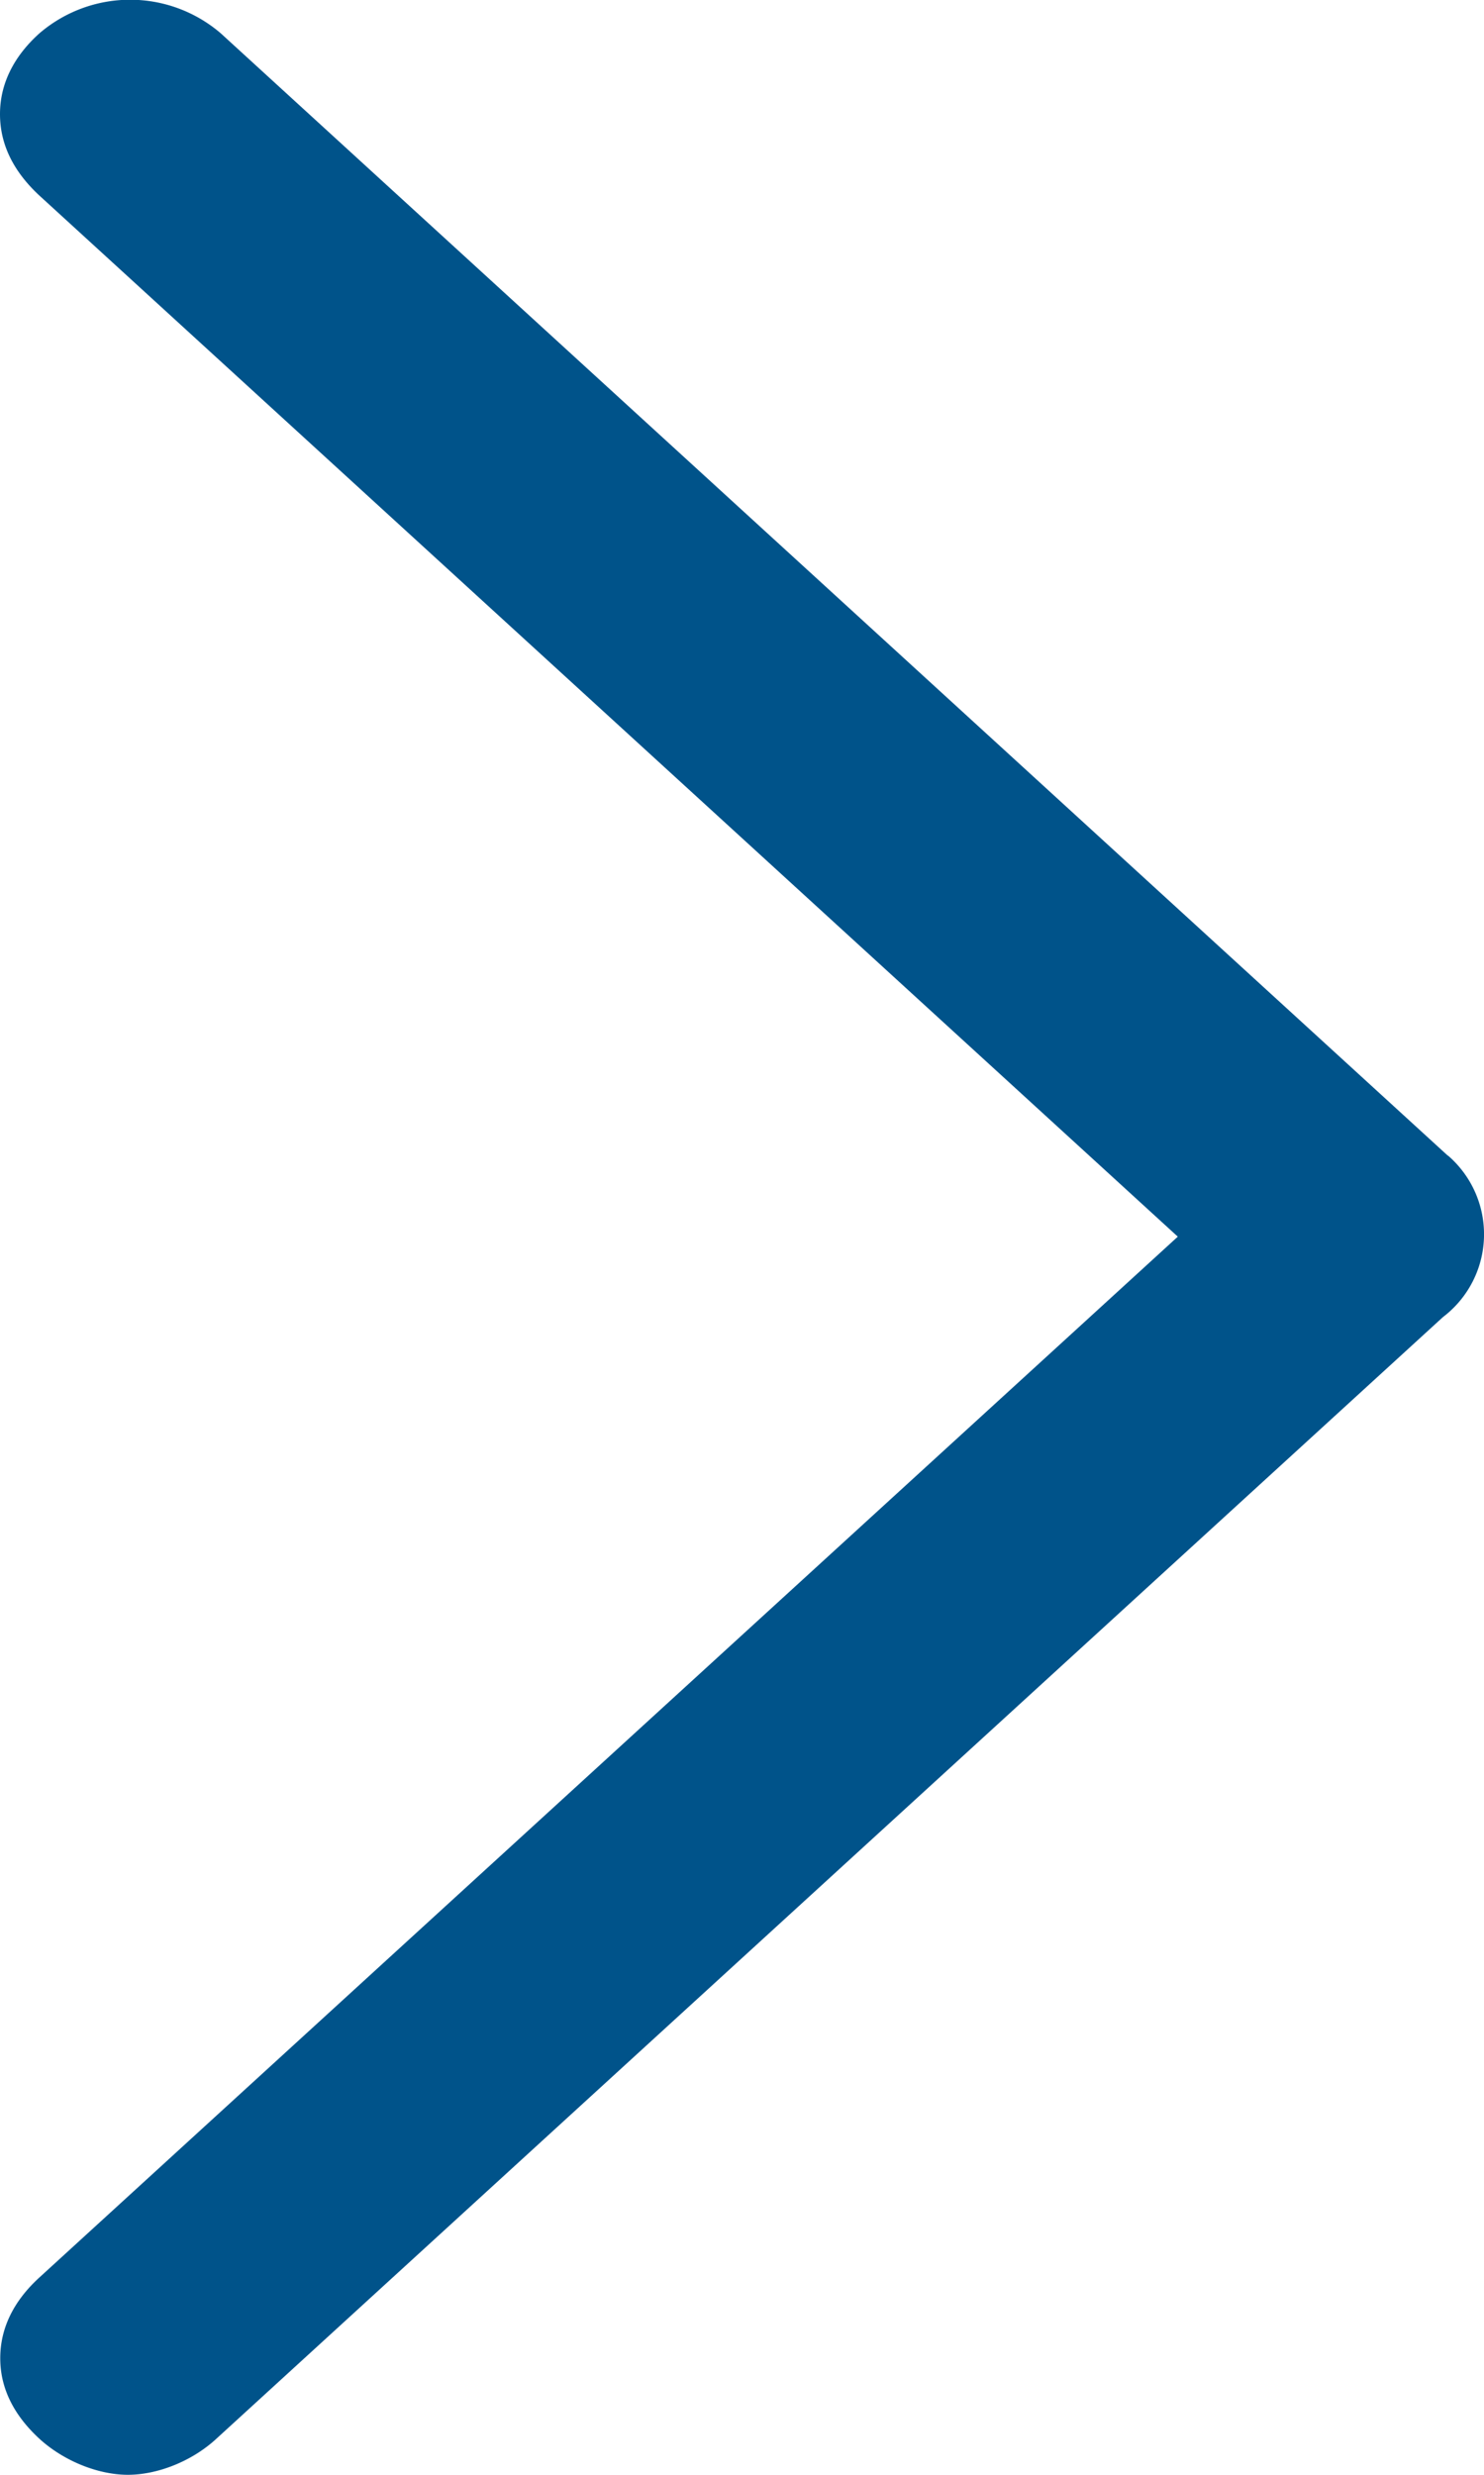
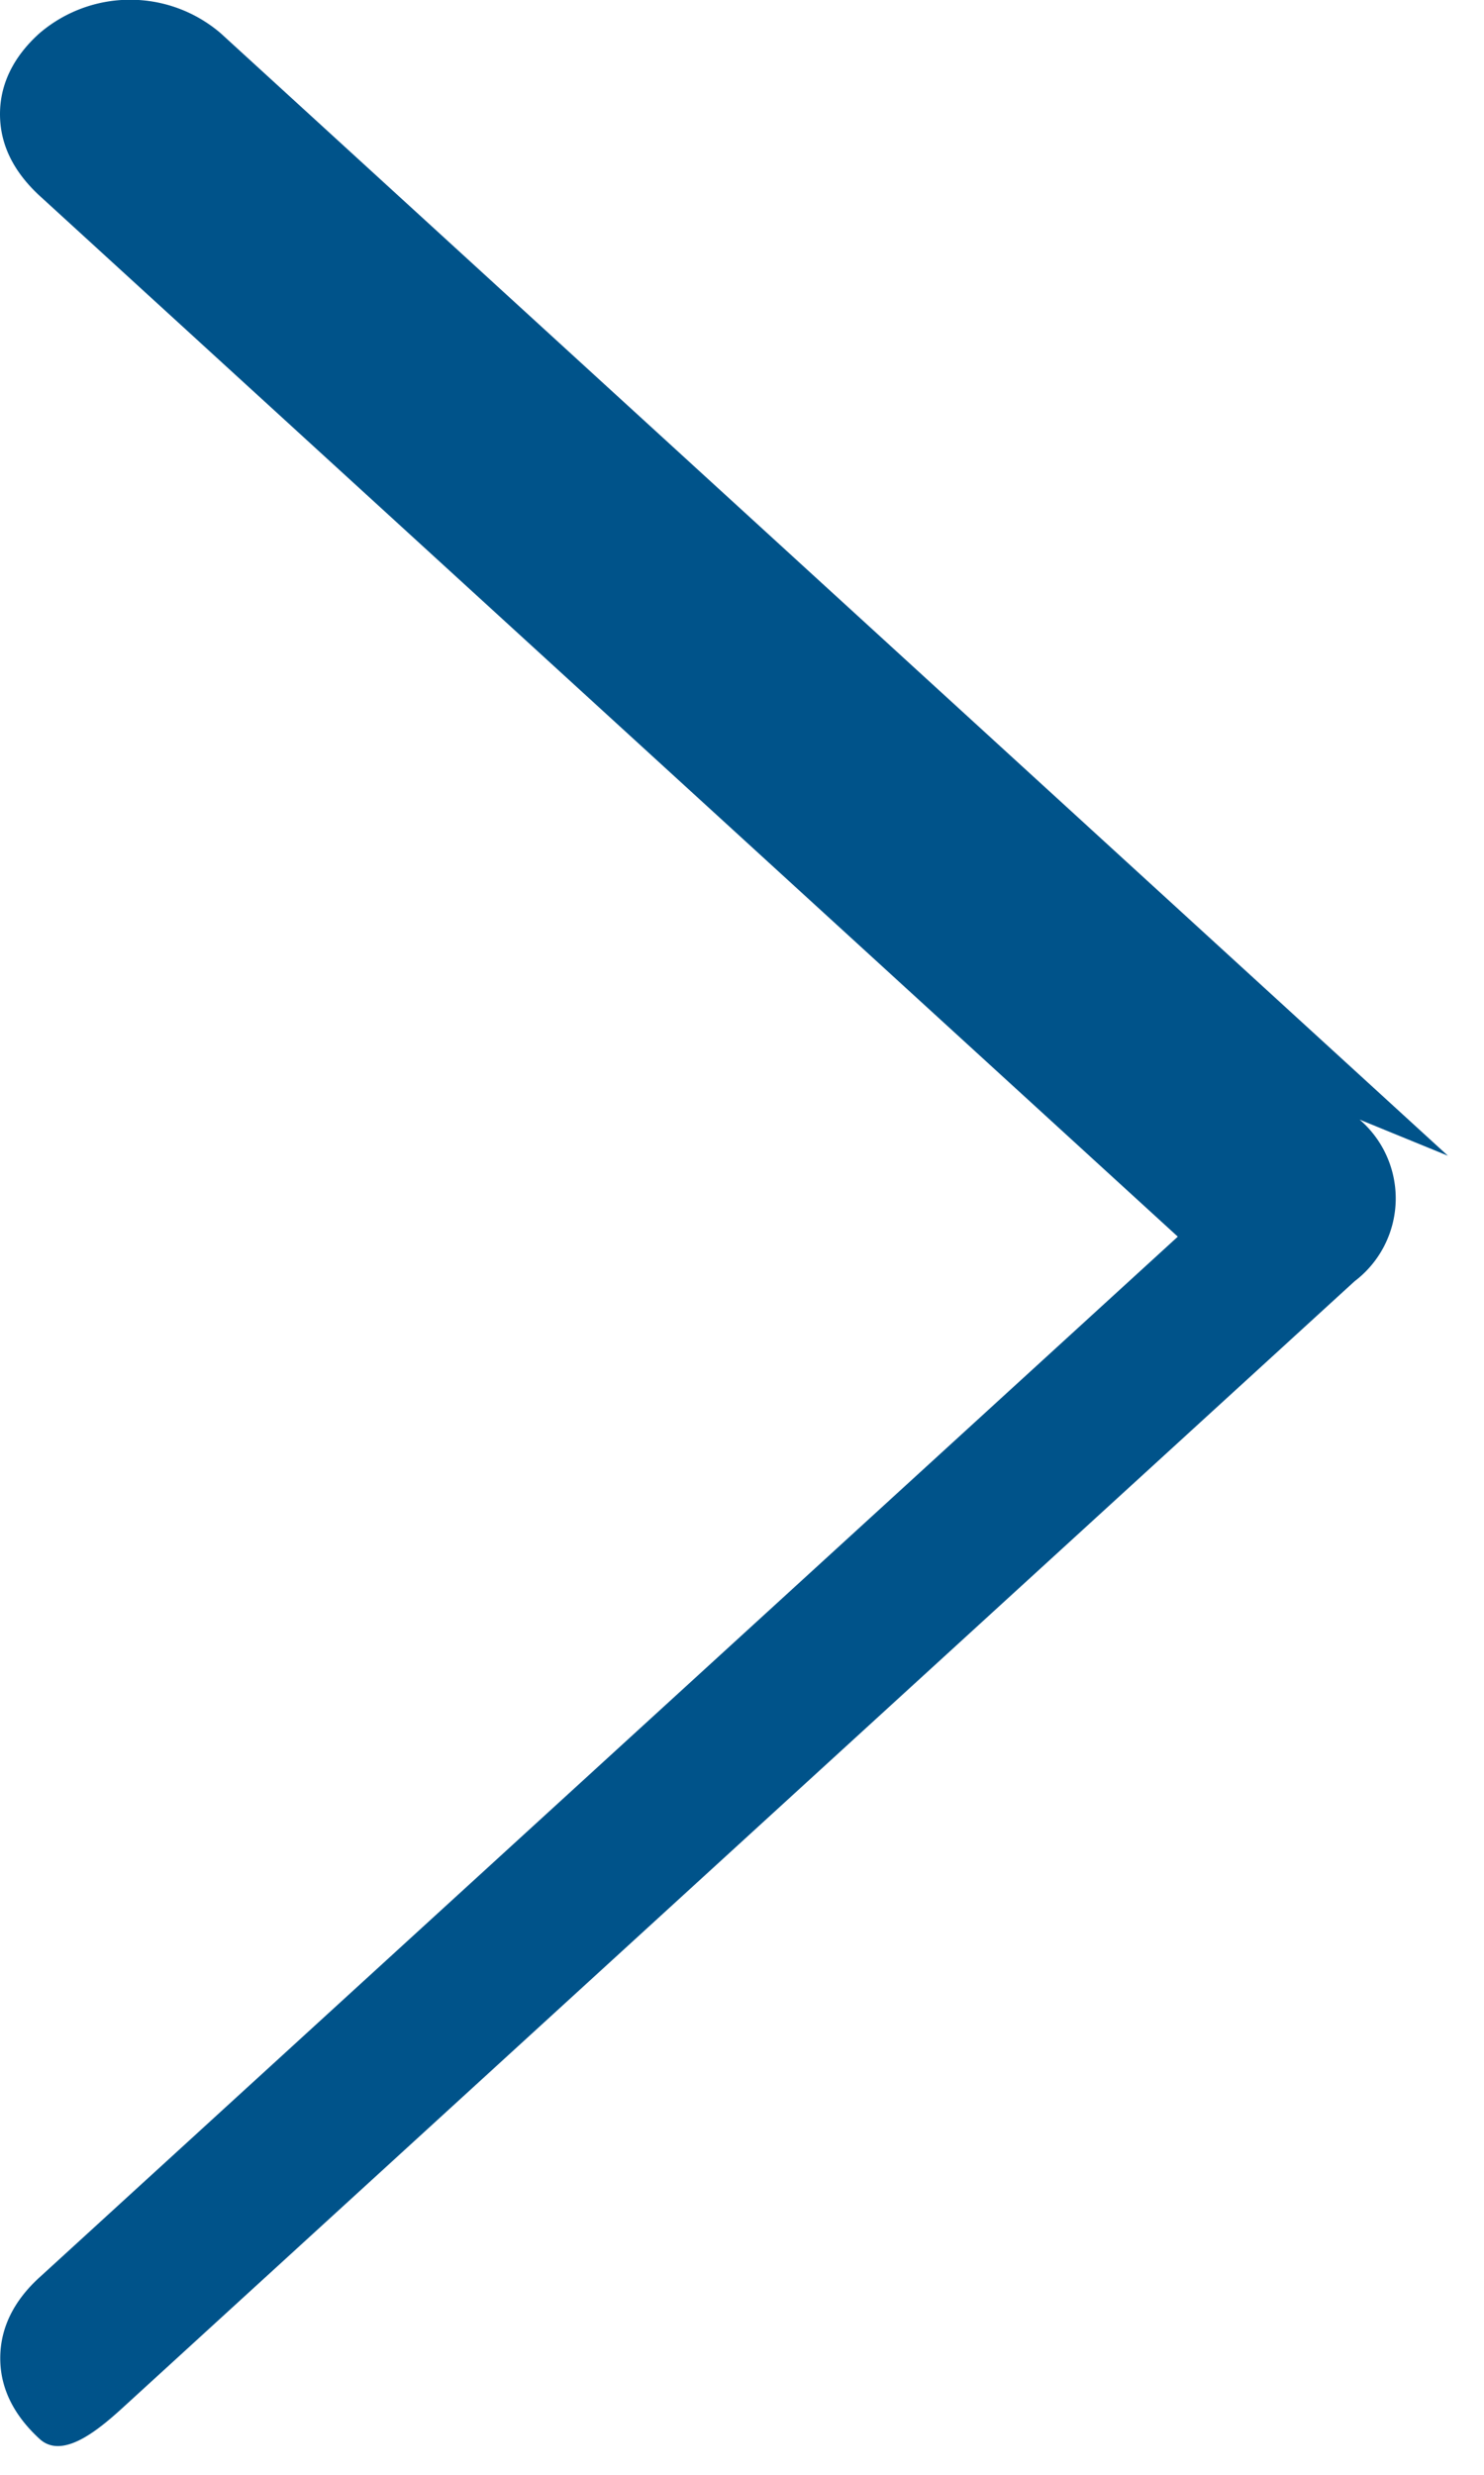
<svg xmlns="http://www.w3.org/2000/svg" width="6" height="10" viewBox="0 0 6 10">
  <g>
    <g>
-       <path fill="#00538a" d="M5.854 4.67L.893.135a.563.563 0 0 0-.734 0c-.1.09-.159.2-.159.326C0 .59.06.698.159.79l4.603 4.207L.16 9.202c-.1.091-.159.2-.159.327s.06.235.159.326c.099.09.238.145.357.145s.258-.054.357-.145l4.96-4.533a.42.42 0 0 0 .02-.653" />
+       <path fill="#00538a" d="M5.854 4.67L.893.135a.563.563 0 0 0-.734 0c-.1.09-.159.2-.159.326C0 .59.06.698.159.79l4.603 4.207L.16 9.202c-.1.091-.159.2-.159.327s.06.235.159.326s.258-.054.357-.145l4.96-4.533a.42.42 0 0 0 .02-.653" />
    </g>
  </g>
</svg>